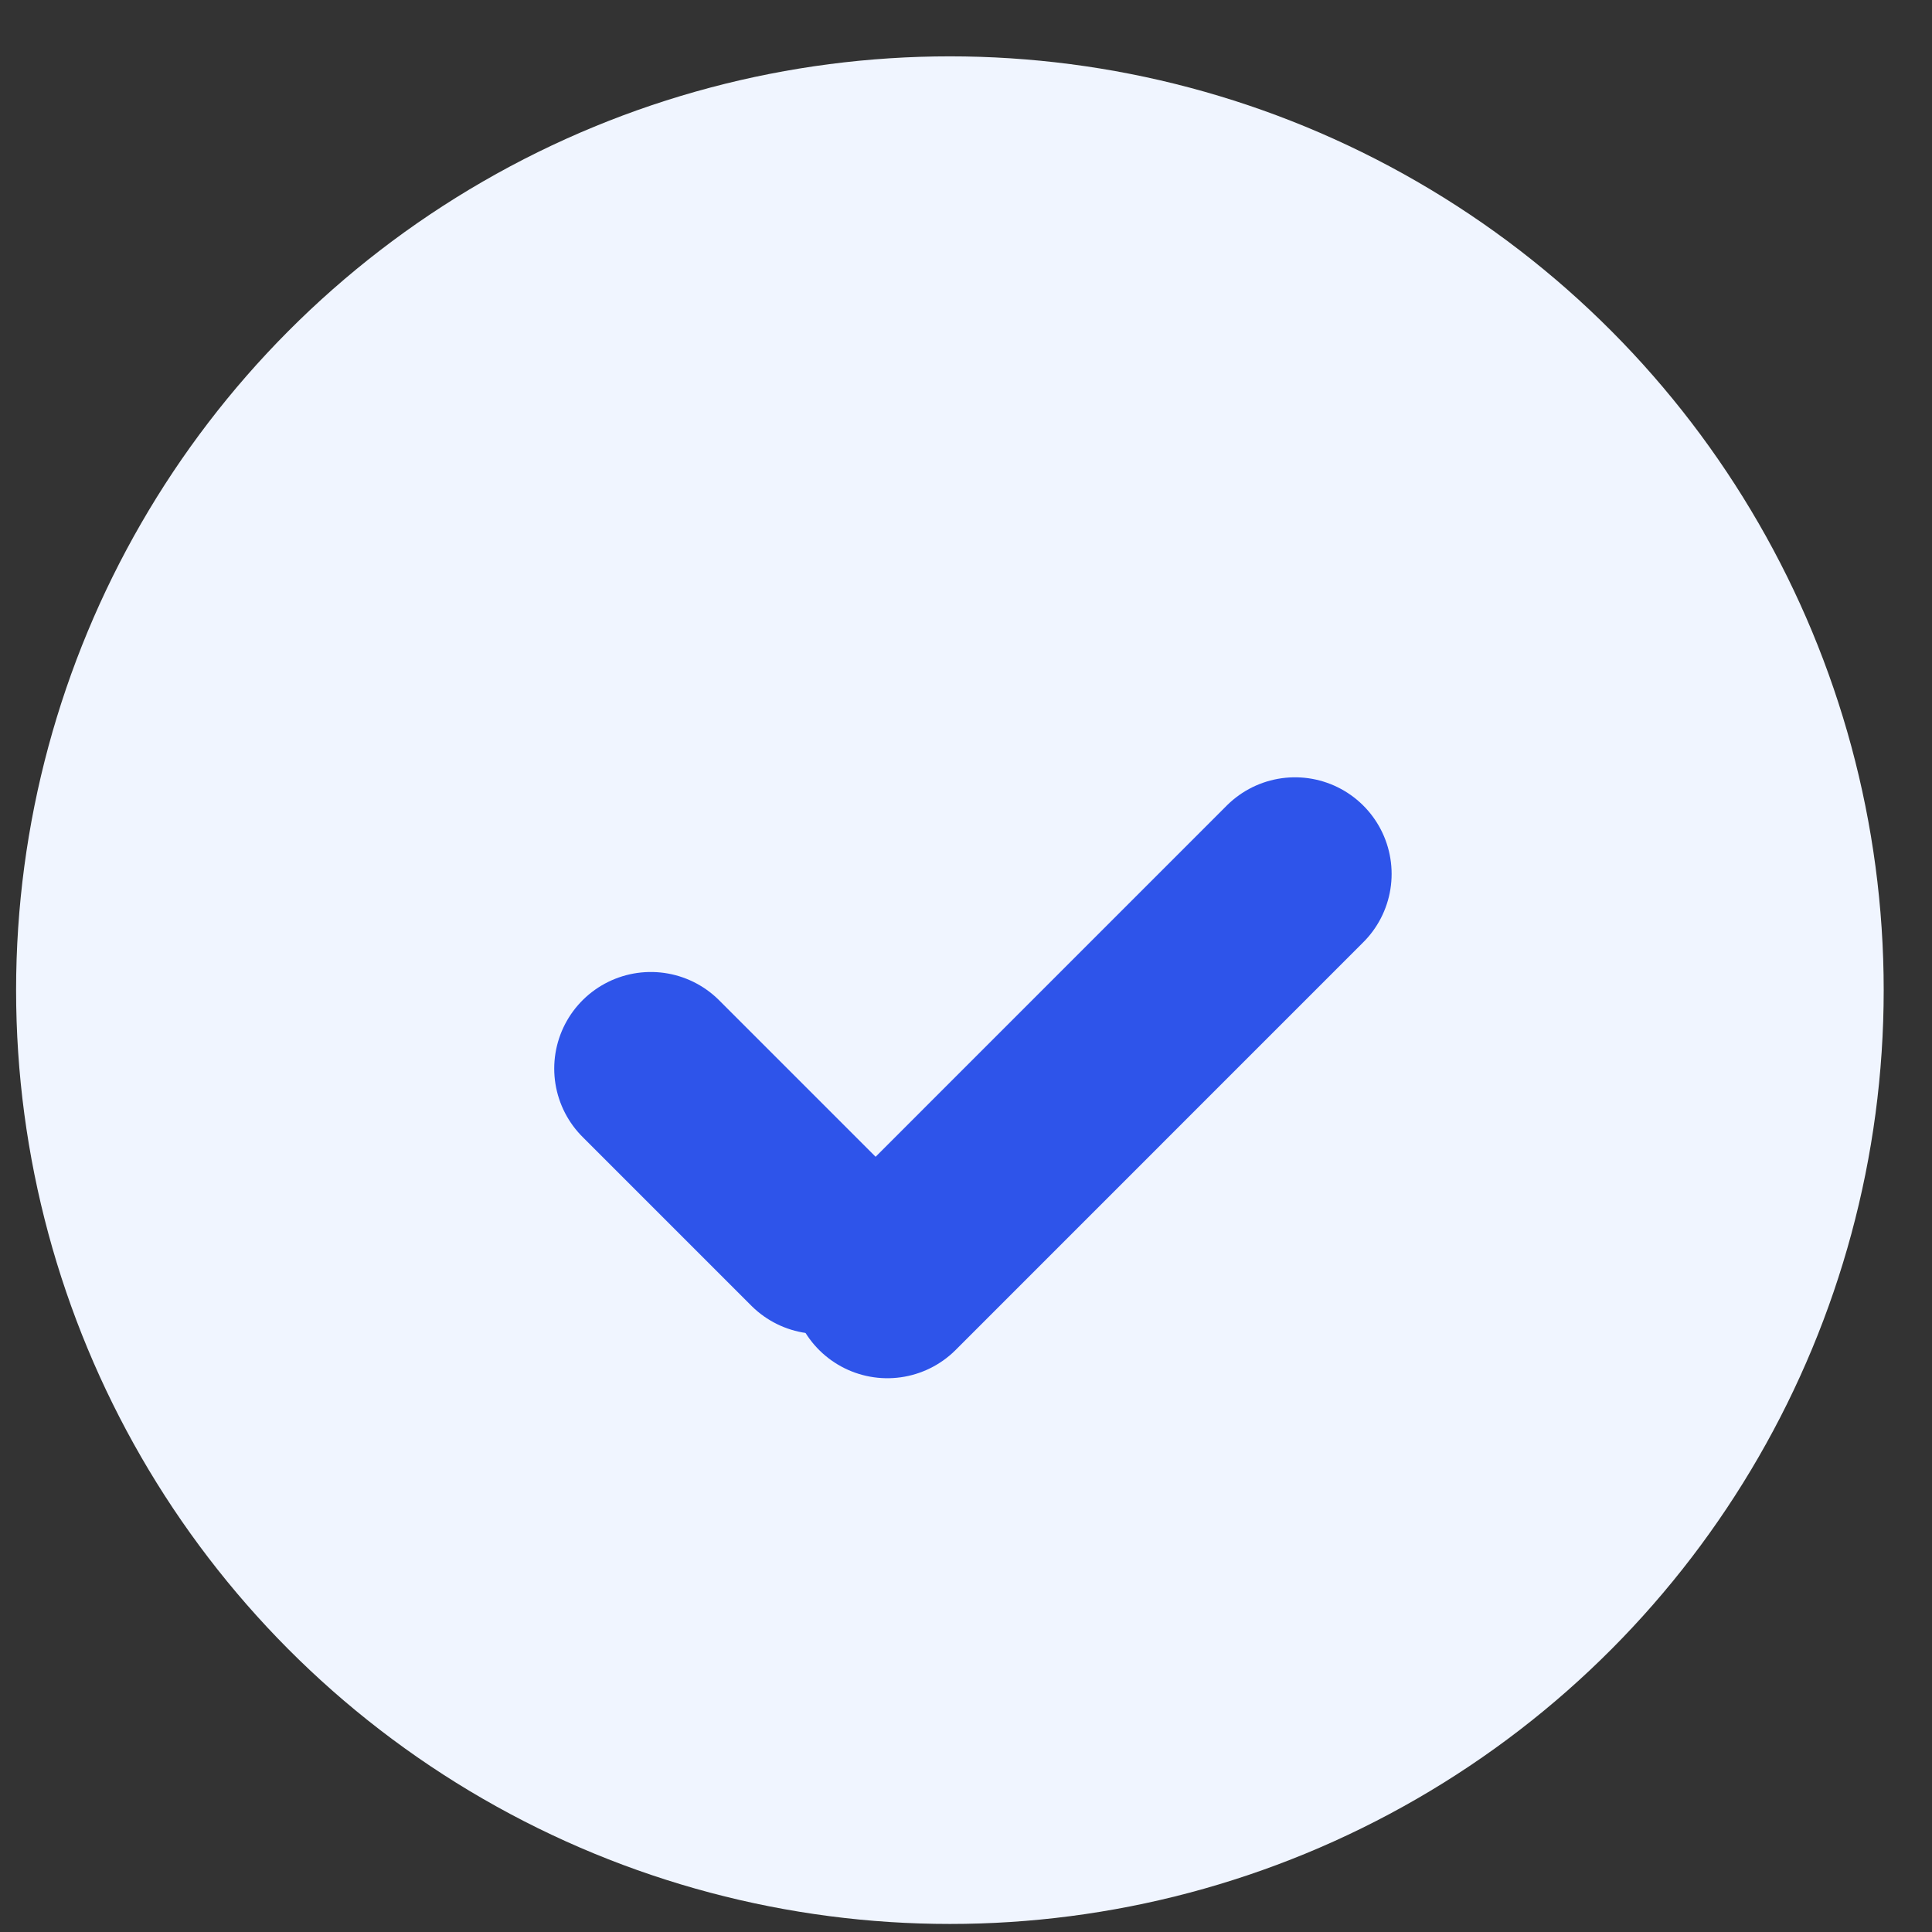
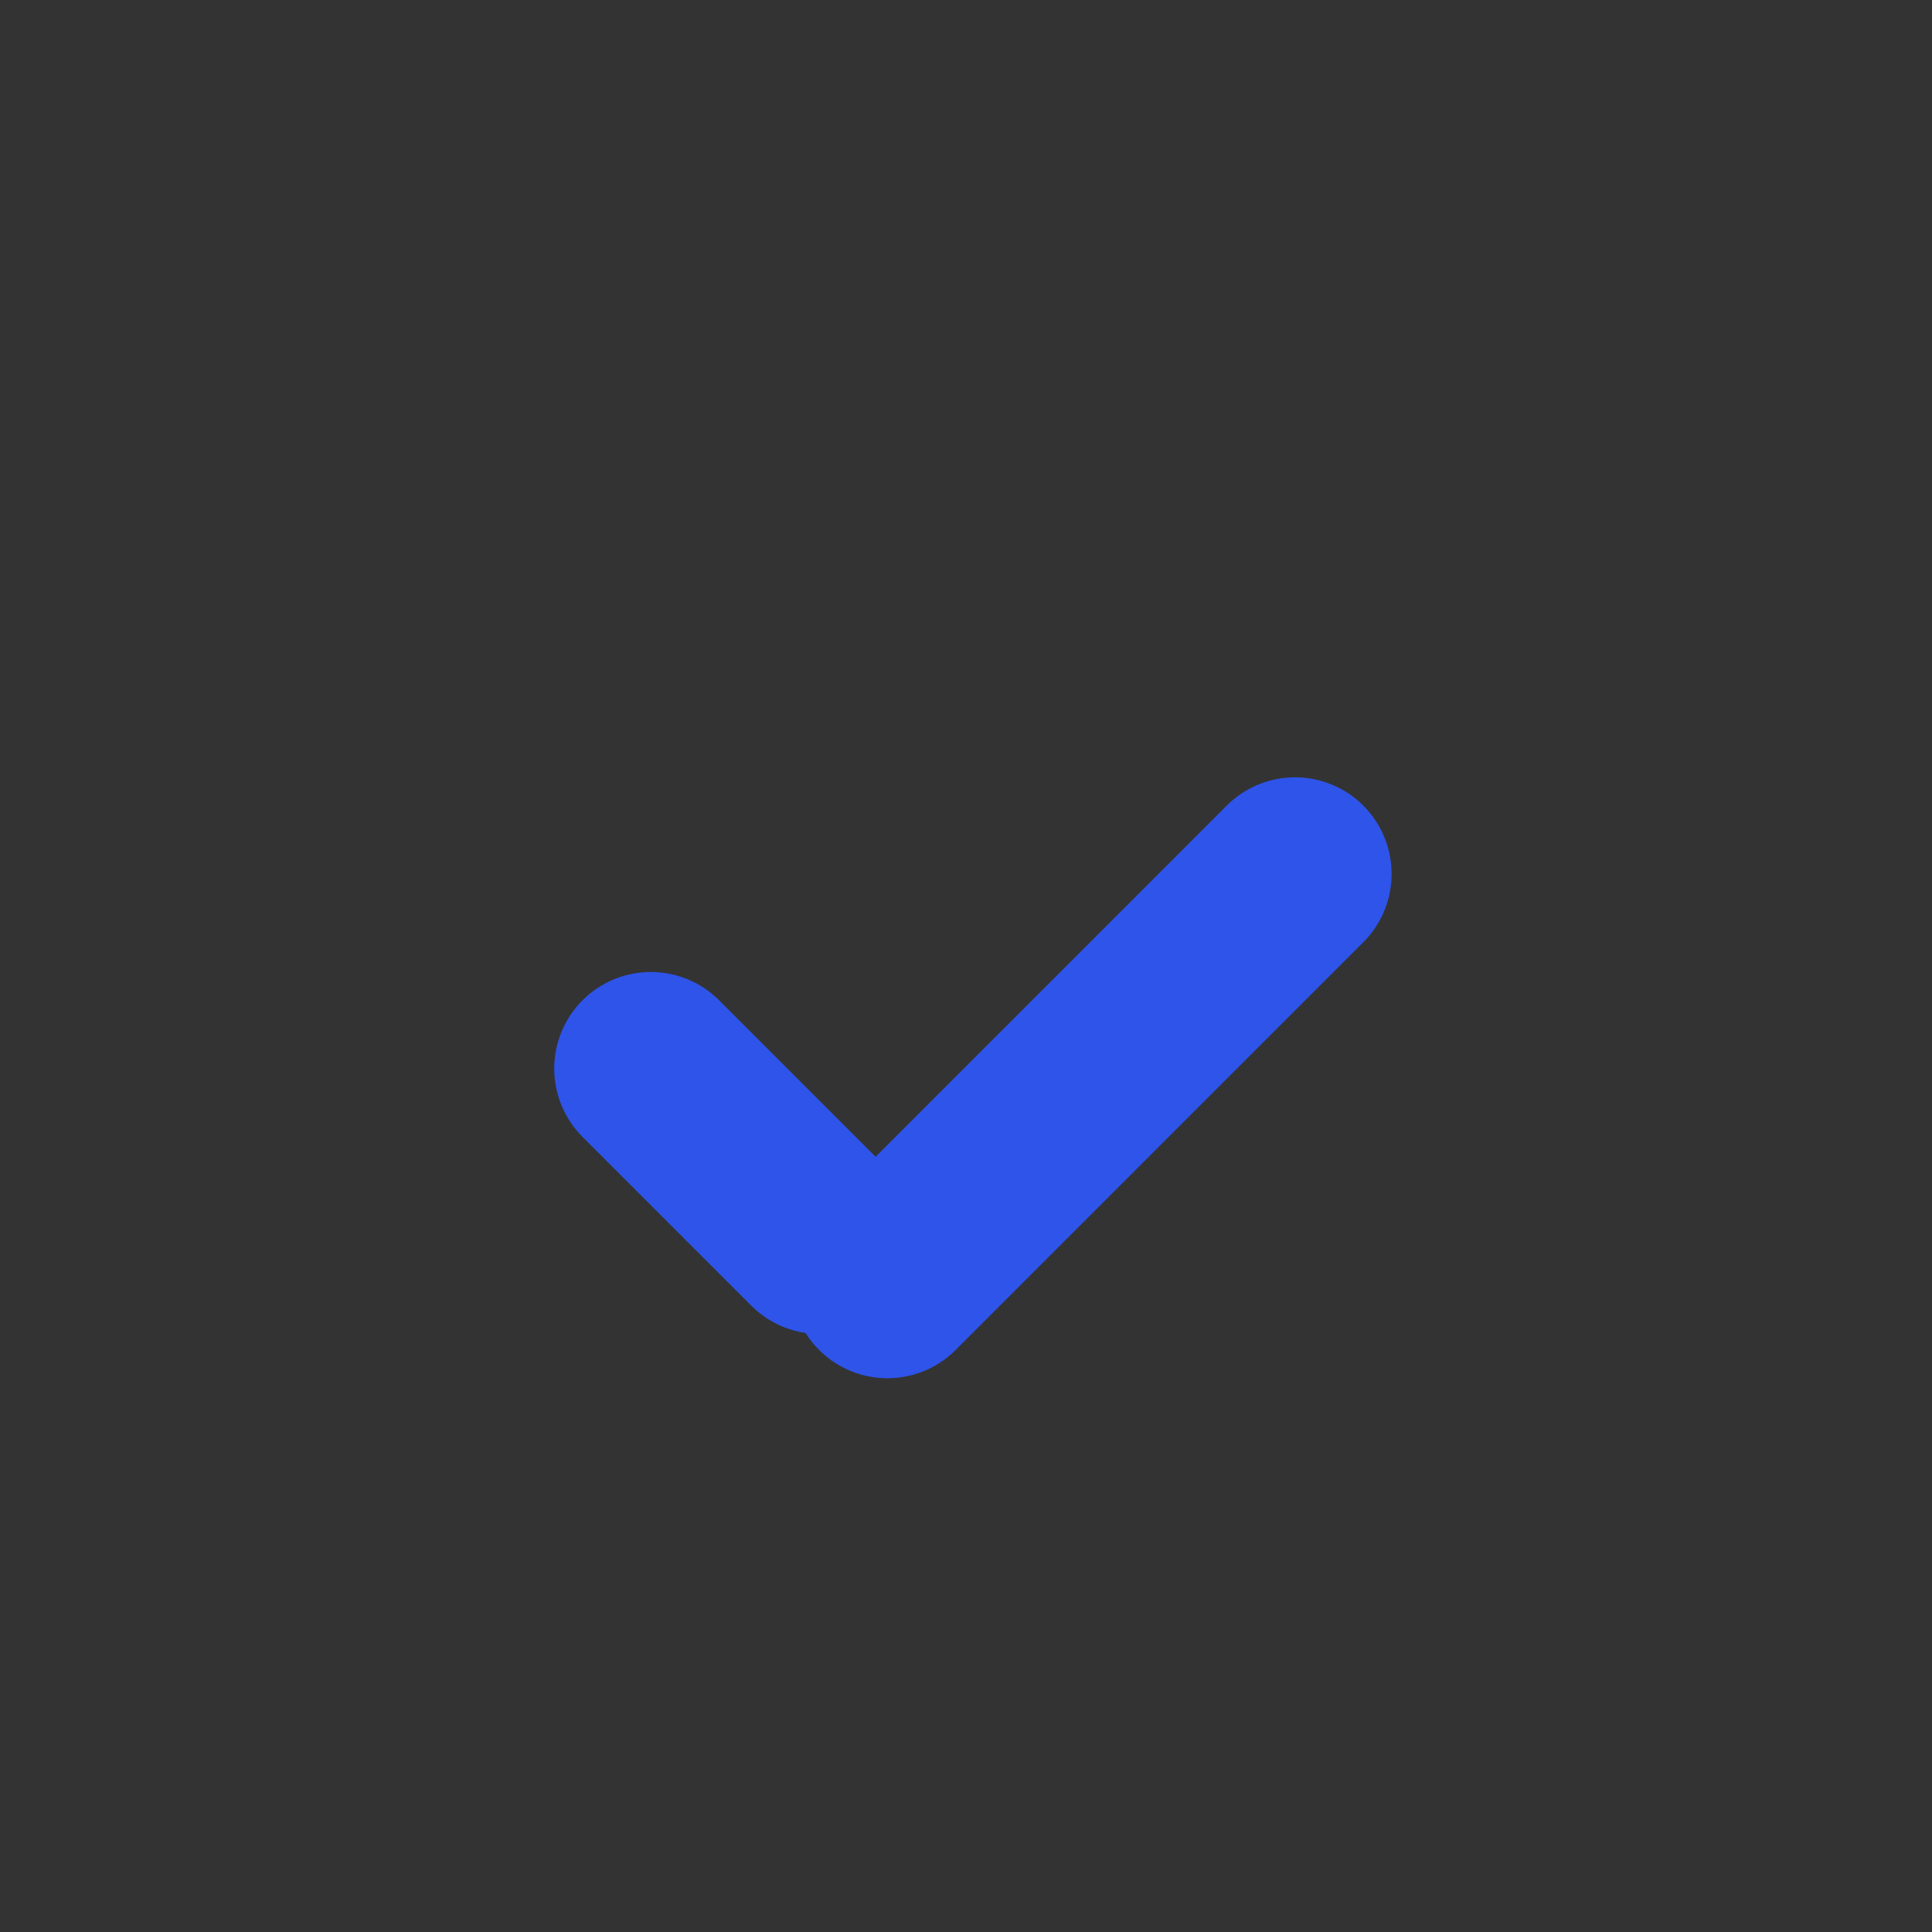
<svg xmlns="http://www.w3.org/2000/svg" width="30" height="30" viewBox="0 0 30 30" fill="none">
  <rect x="0" y="0" width="30" height="30" fill="#333333" stroke="none" />
-   <circle cx="14.75" cy="15.375" r="14.5" fill="#F0F5FF" />
  <line x1="10.106" y1="16.593" x2="12.727" y2="19.214" stroke="#2E54EA" stroke-width="3" stroke-linecap="round" />
  <line x1="20.109" y1="13.57" x2="13.779" y2="19.901" stroke="#2E54EA" stroke-width="3" stroke-linecap="round" />
</svg>